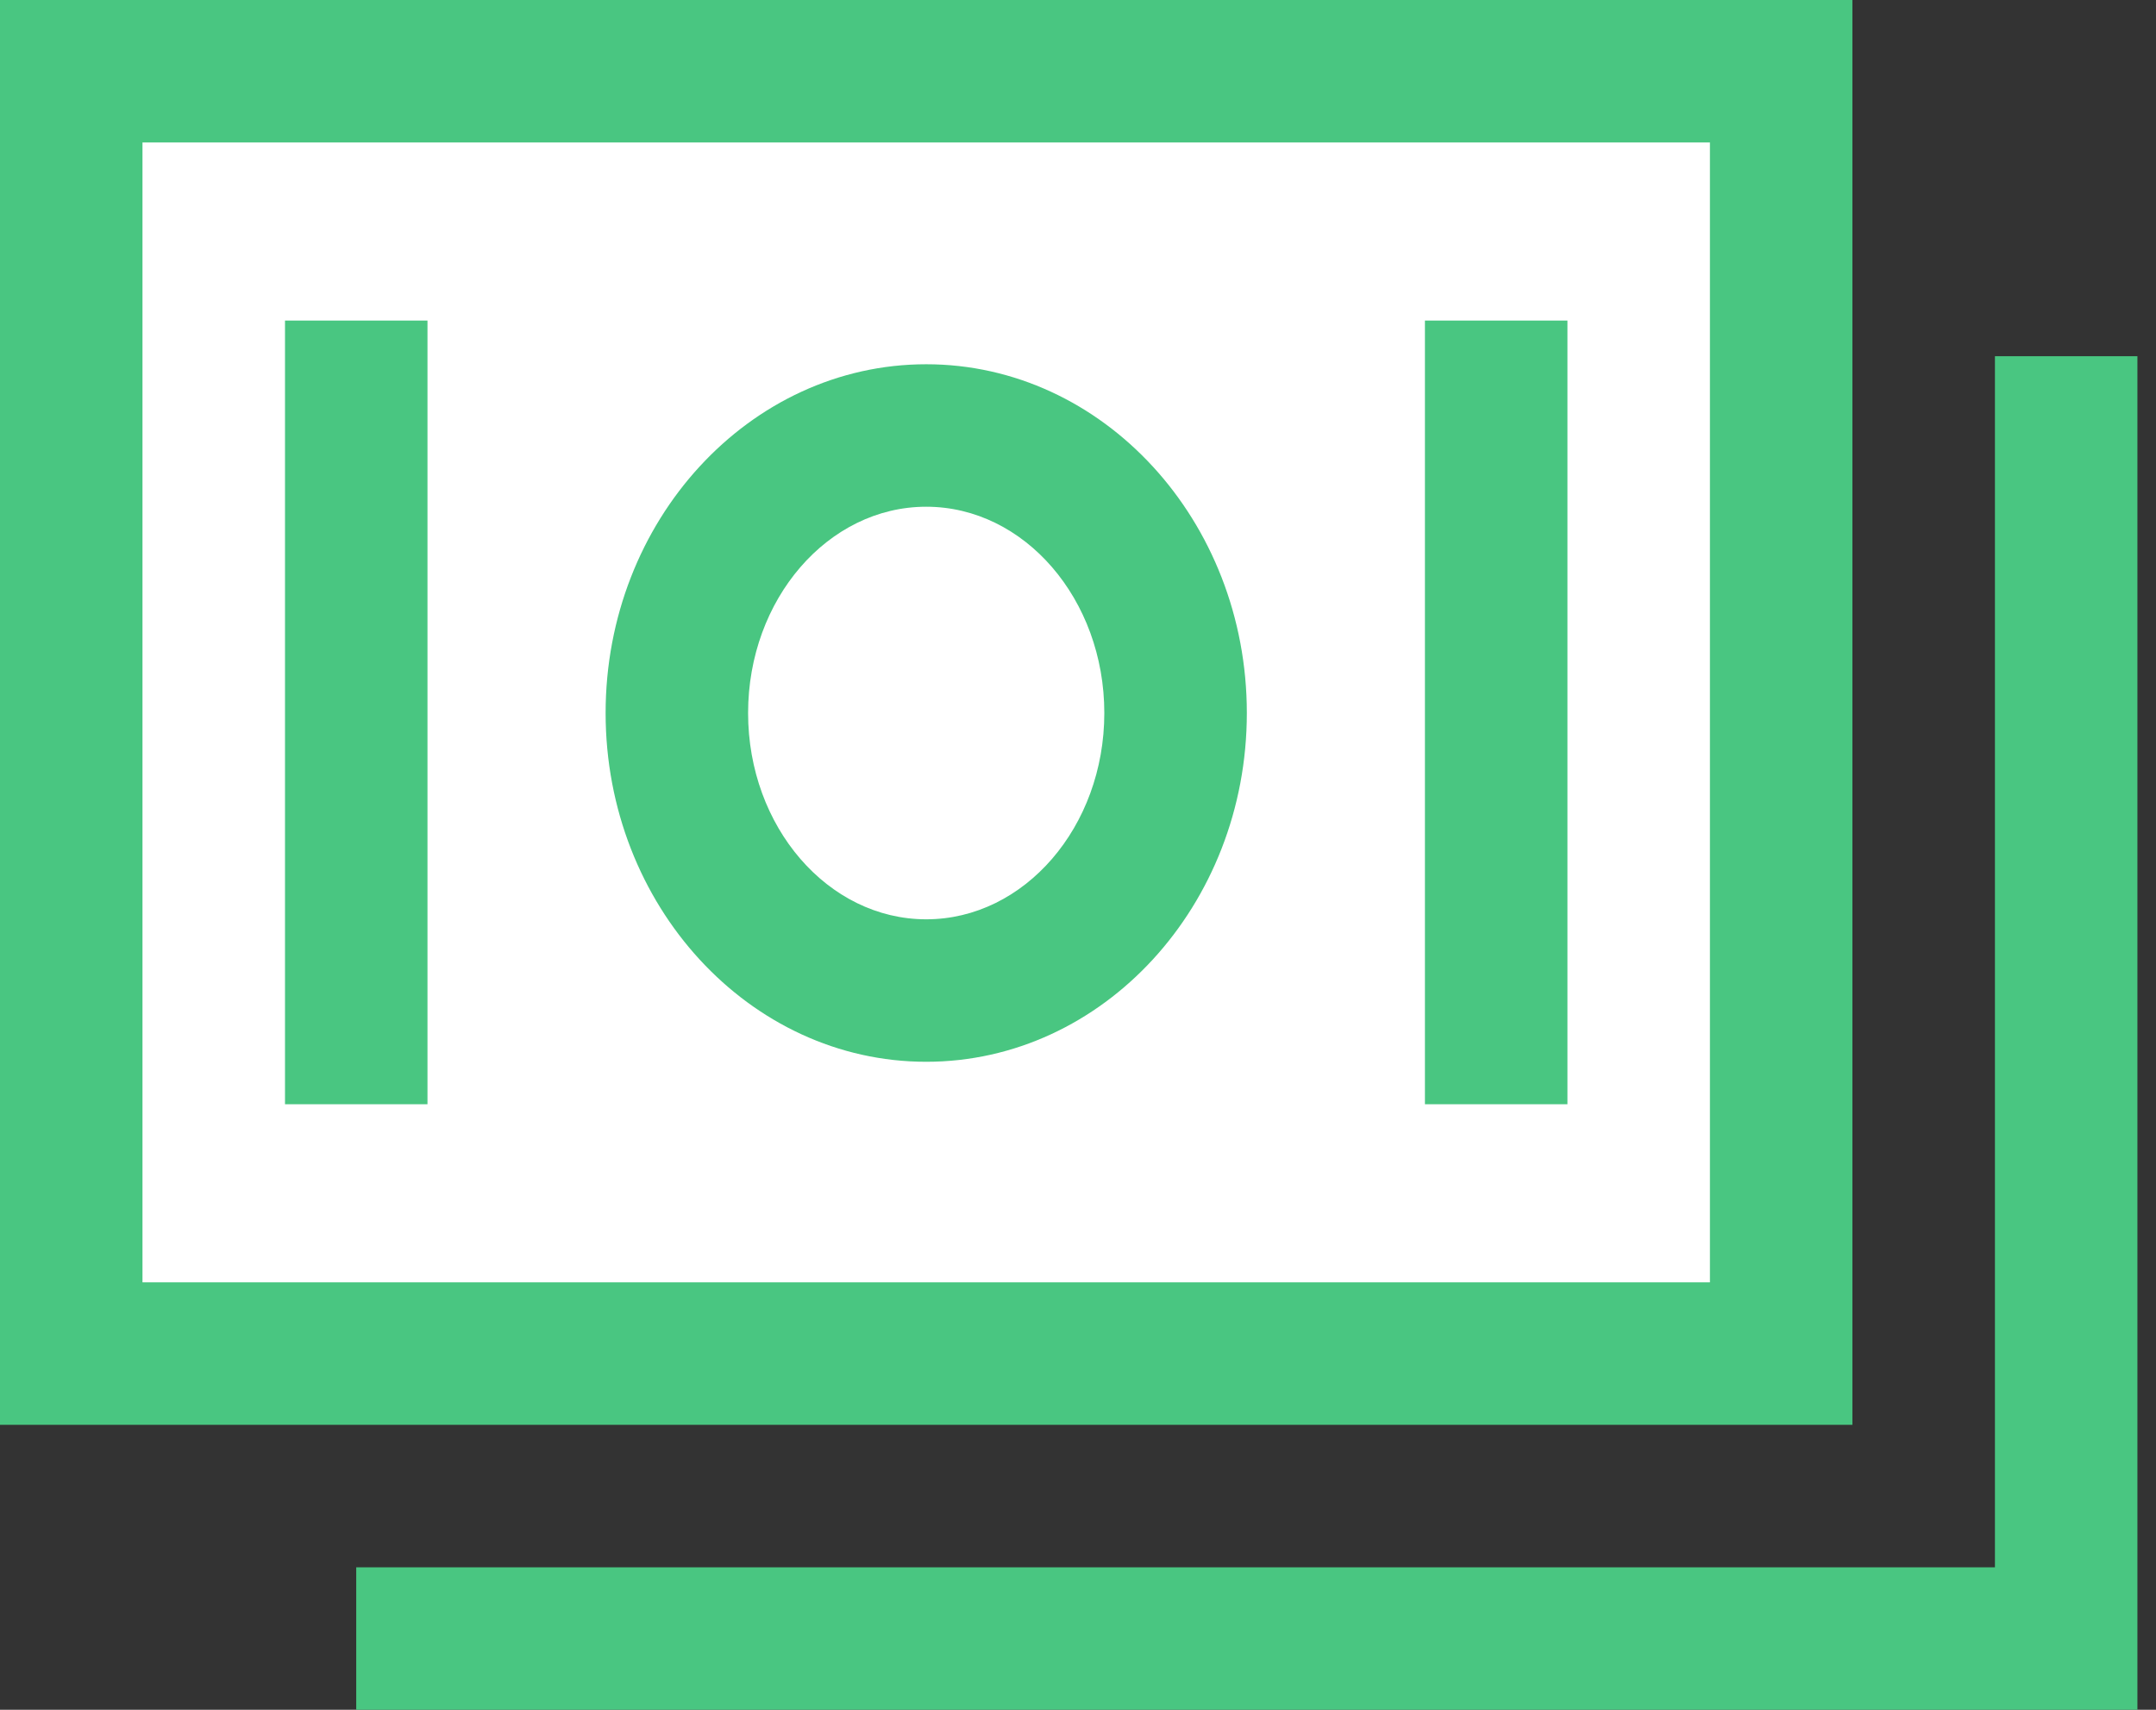
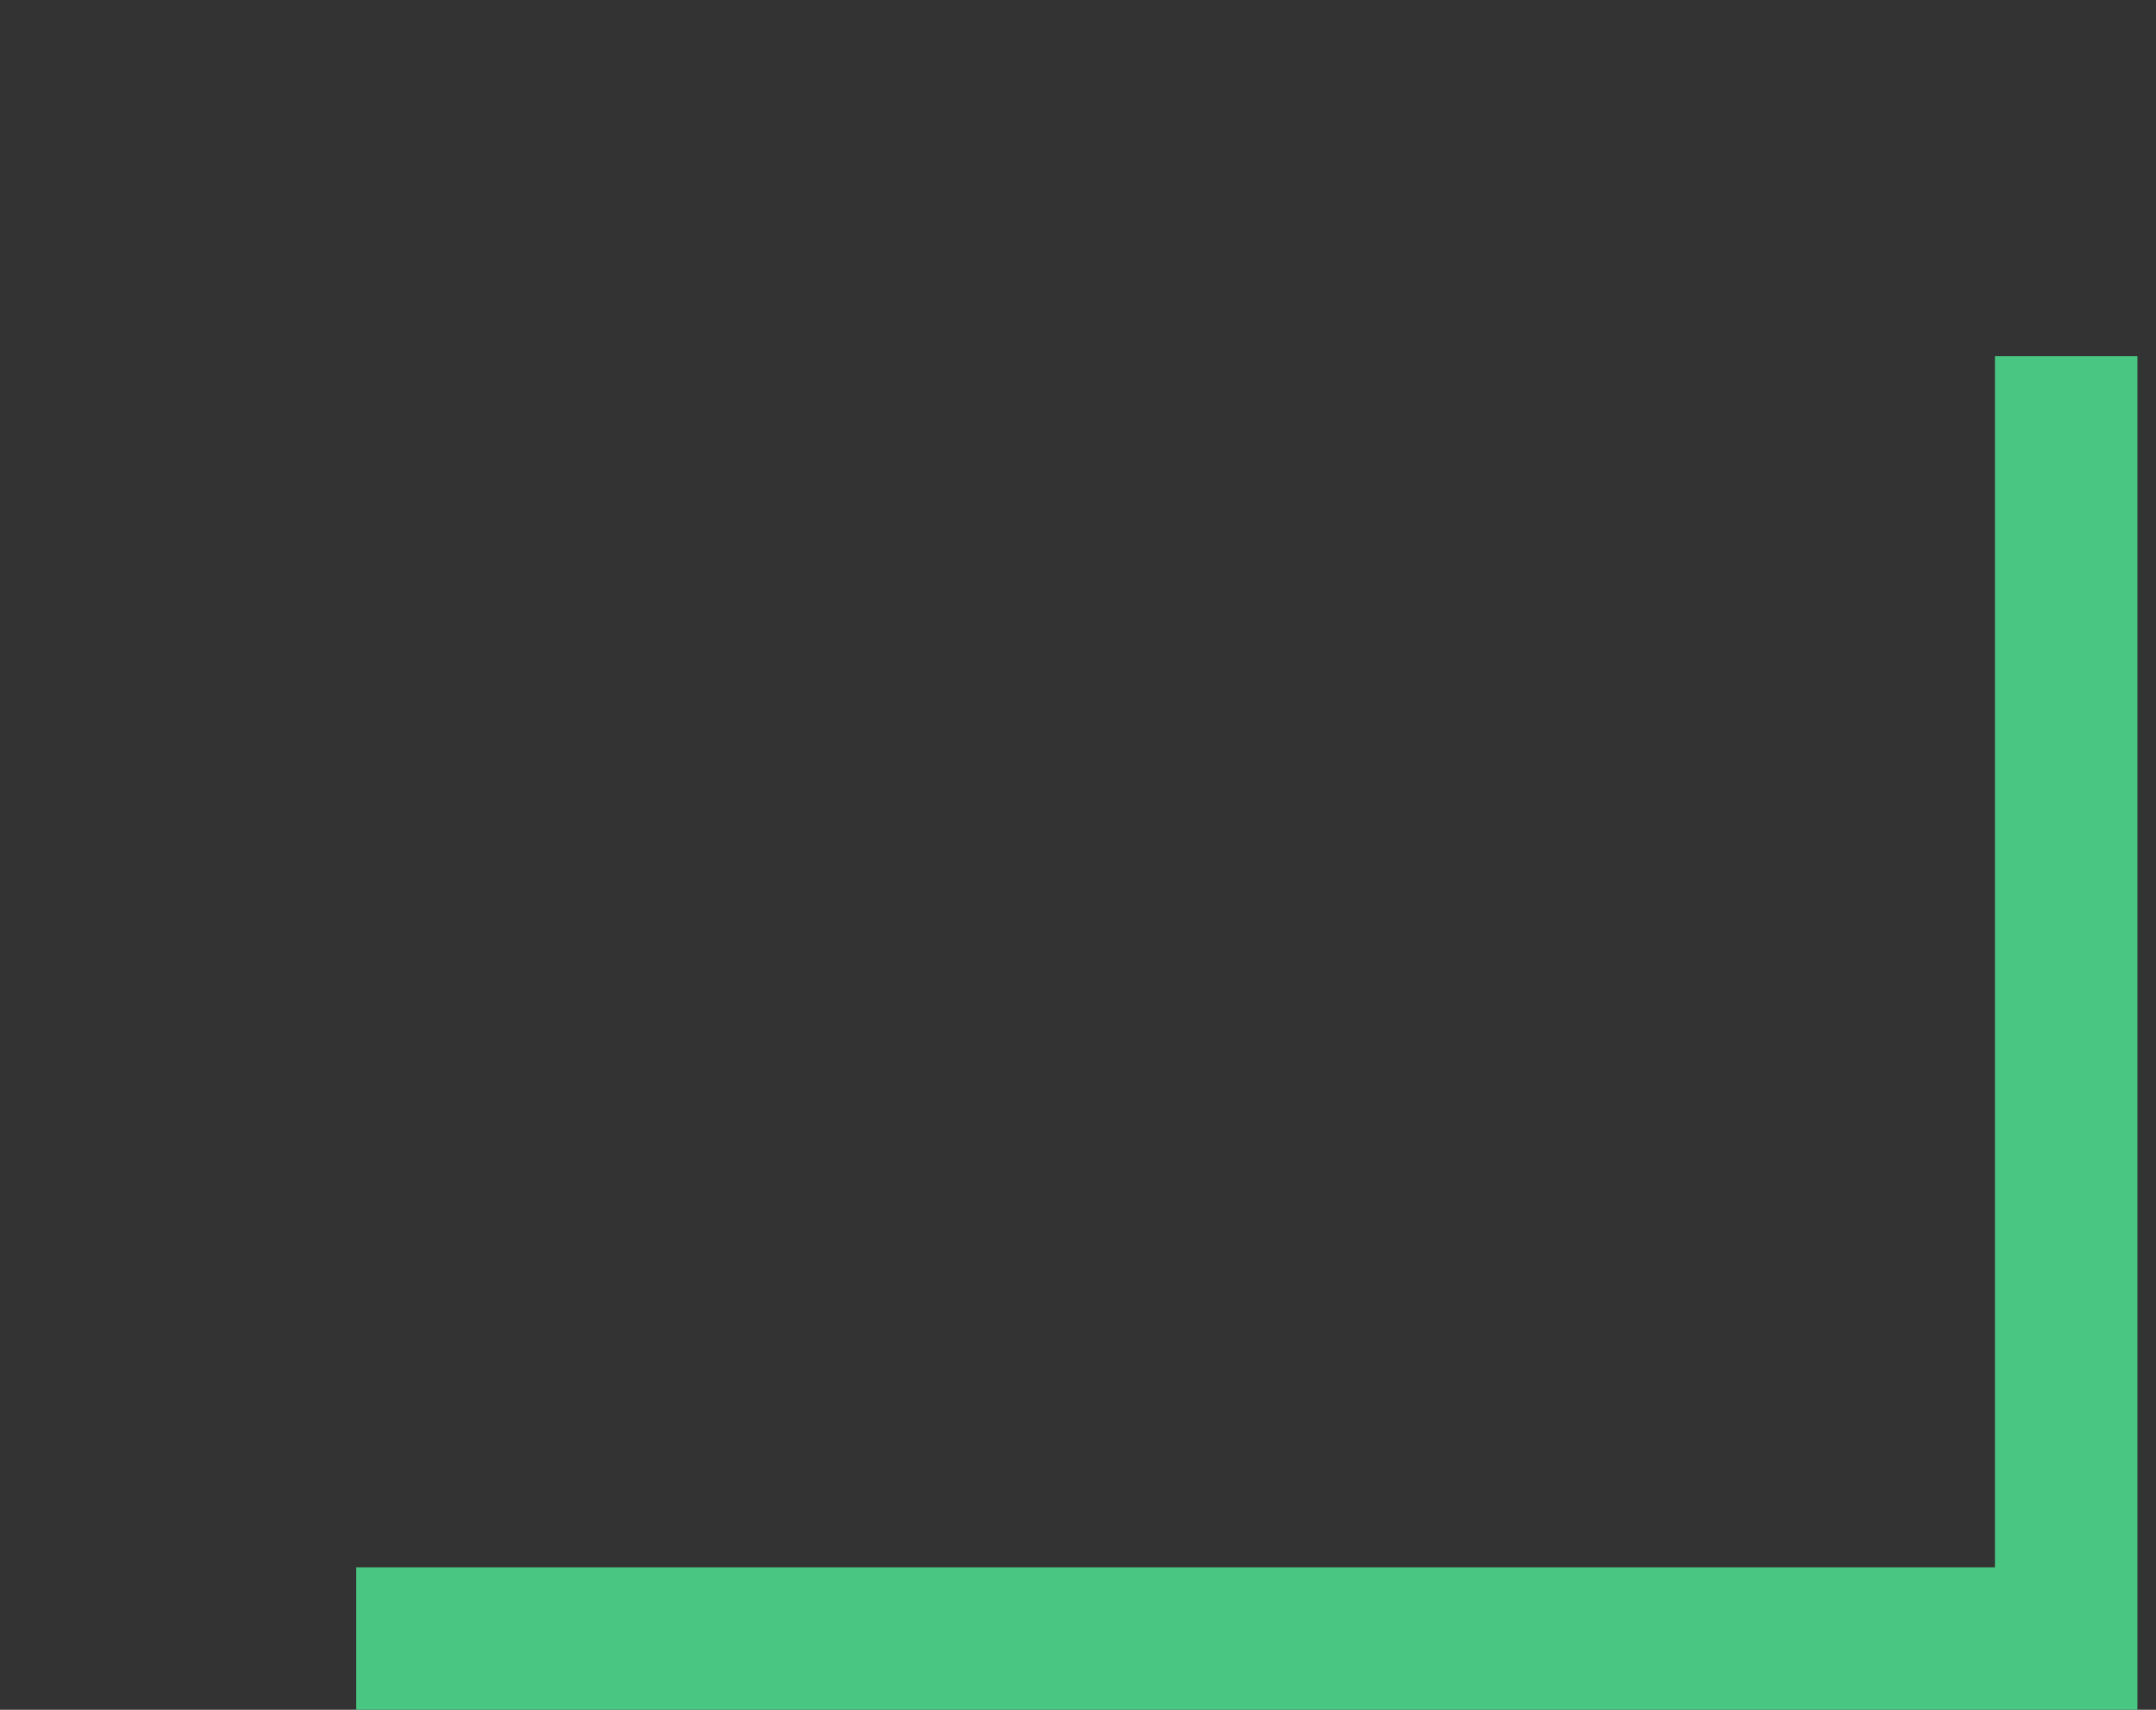
<svg xmlns="http://www.w3.org/2000/svg" fill="none" viewBox="0 0 58 46">
  <rect x="0" y="0" width="58" height="46" fill="#333333" stroke="none" />
-   <path d="M48 2H2L1 36h46.5L48 2Z" fill="#fff" />
-   <path d="M49.833 0H0v38.333h49.833V0ZM46 34.5H3.833V3.833H46V34.5Z" fill="#49C681" />
  <path d="M53.667 9.583v32.584H9.583V46H57.5V9.583h-3.833Z" fill="#49C681" />
-   <path d="M24.917 28.566c4.755 0 8.625-4.21 8.625-9.383 0-5.174-3.87-9.383-8.625-9.383-4.756 0-8.625 4.209-8.625 9.383 0 5.174 3.869 9.383 8.625 9.383Zm0-14.933c2.642 0 4.791 2.49 4.791 5.55 0 3.06-2.15 5.55-4.791 5.55-2.643 0-4.792-2.49-4.792-5.55 0-3.06 2.15-5.55 4.792-5.55ZM7.667 8.625H11.5v21.083H7.667V8.625ZM38.333 8.625h3.834v21.083h-3.834V8.625Z" fill="#49C681" />
</svg>